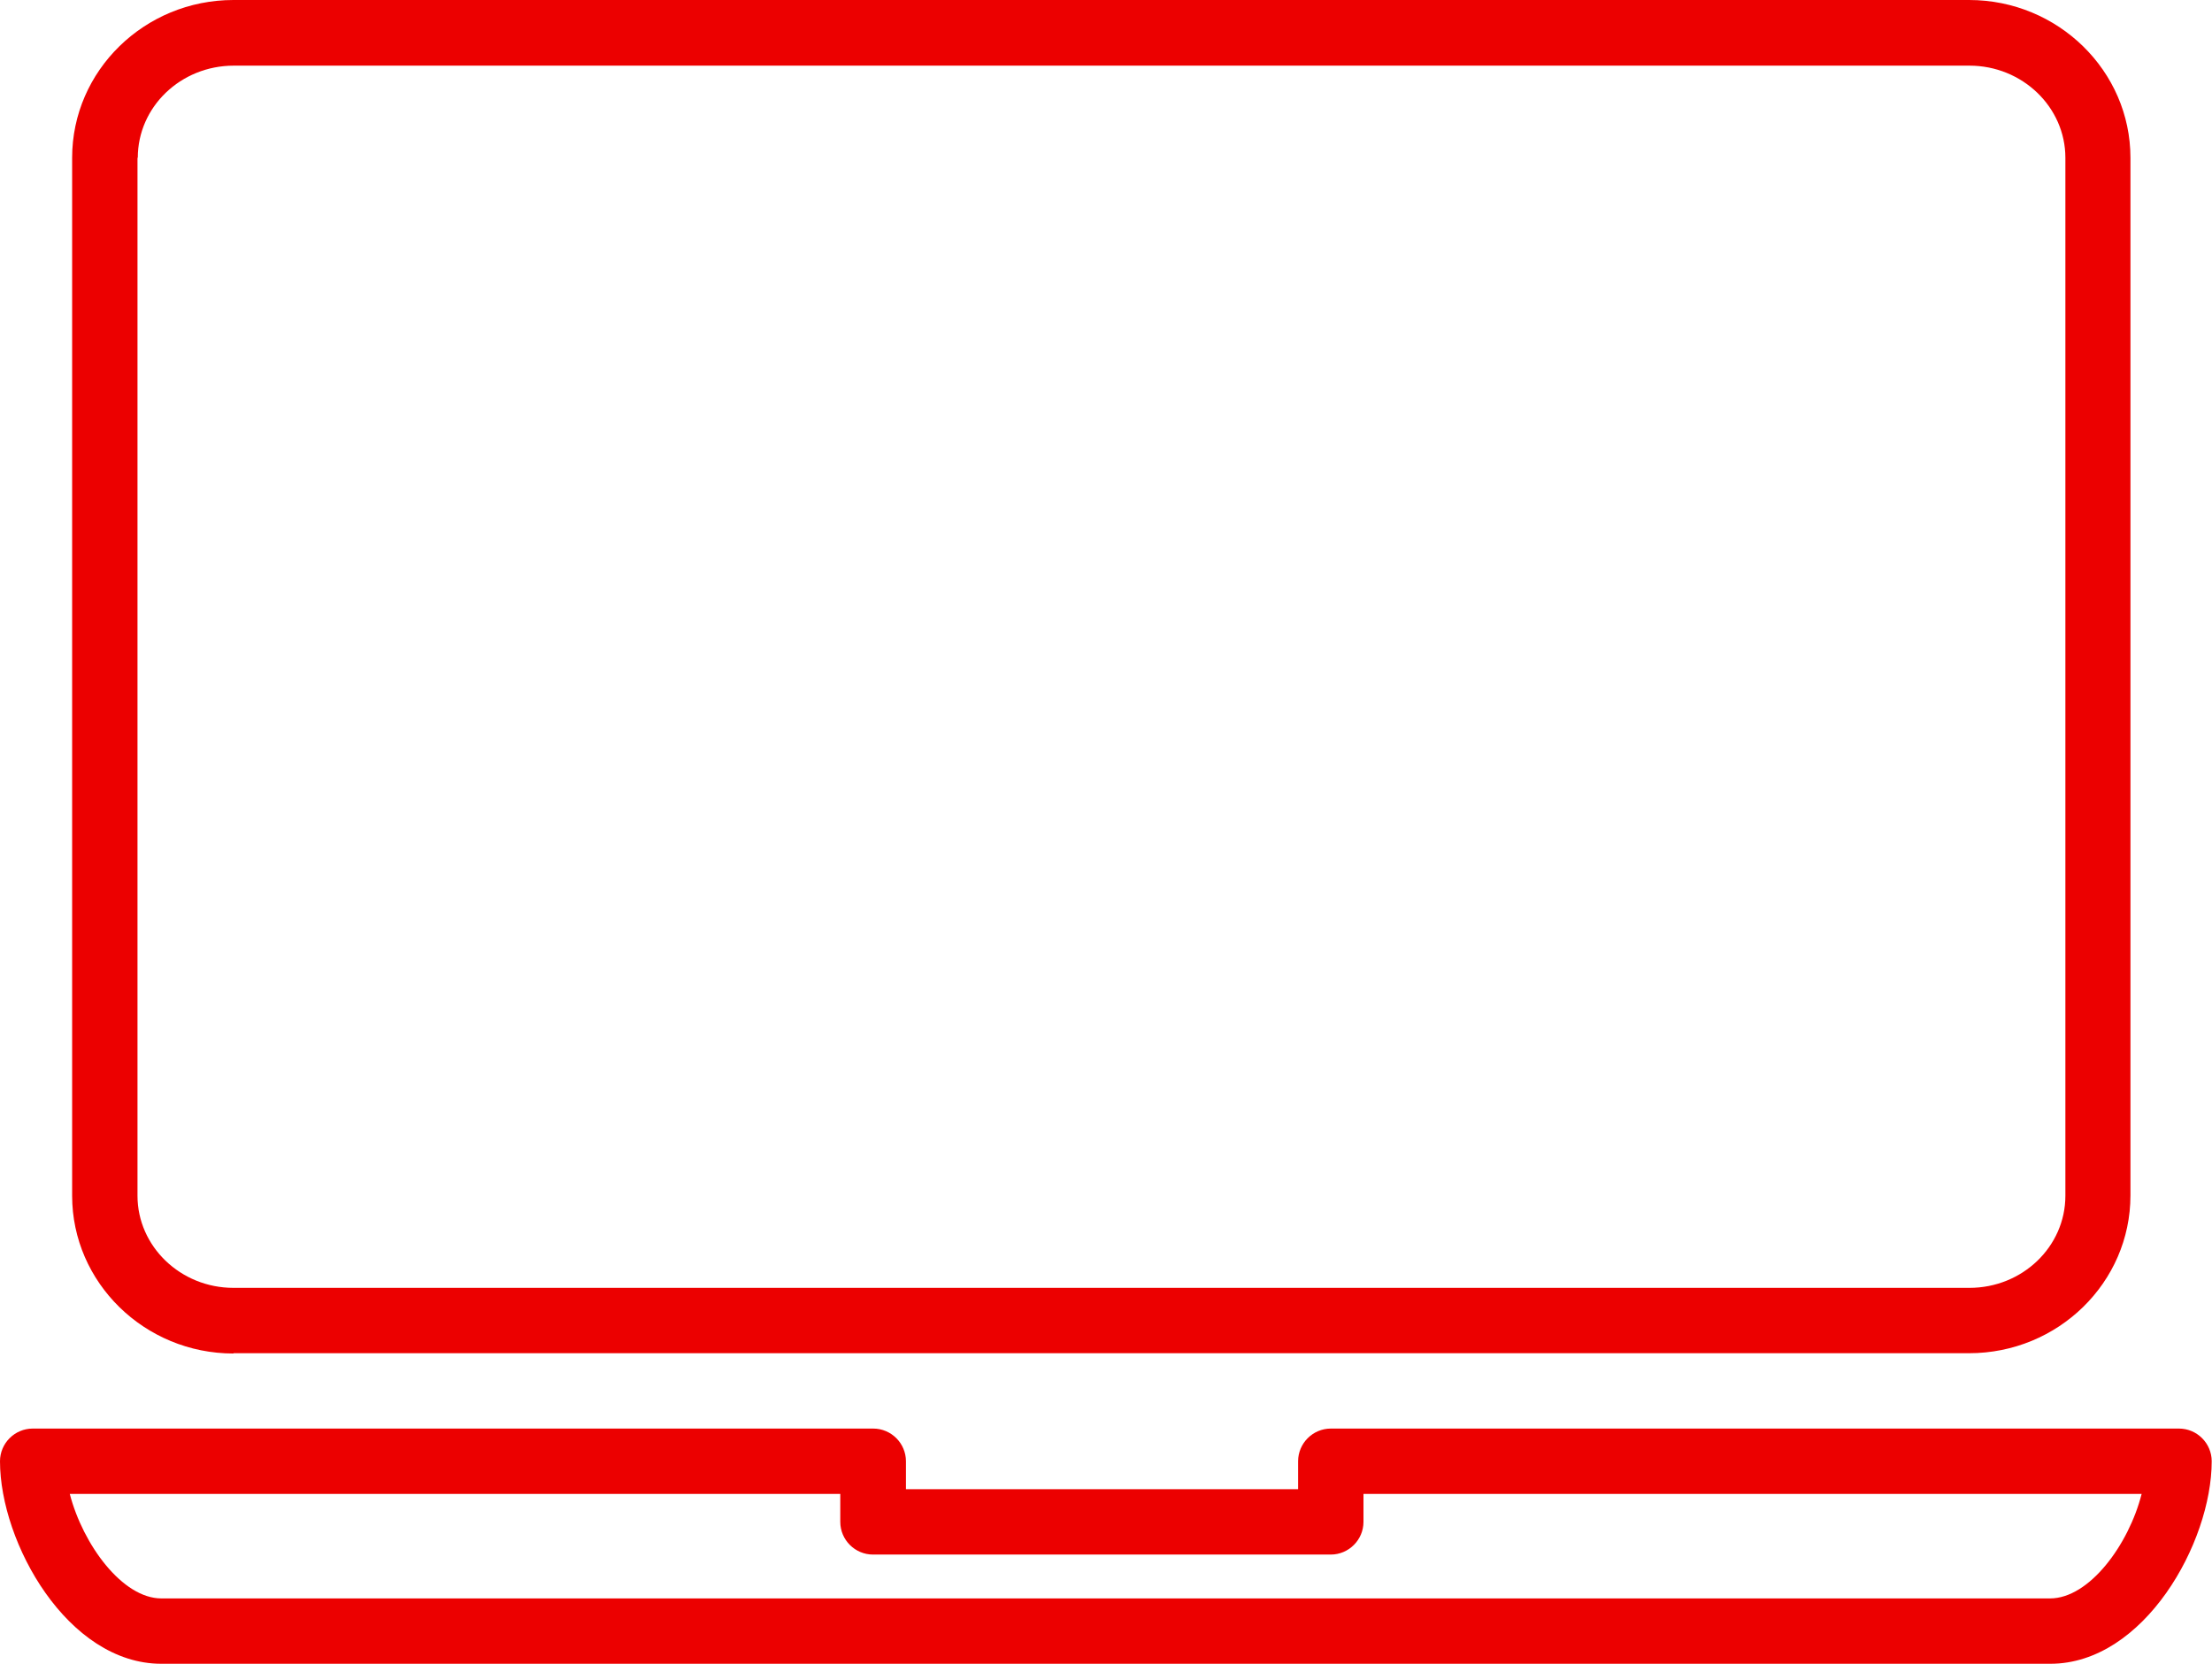
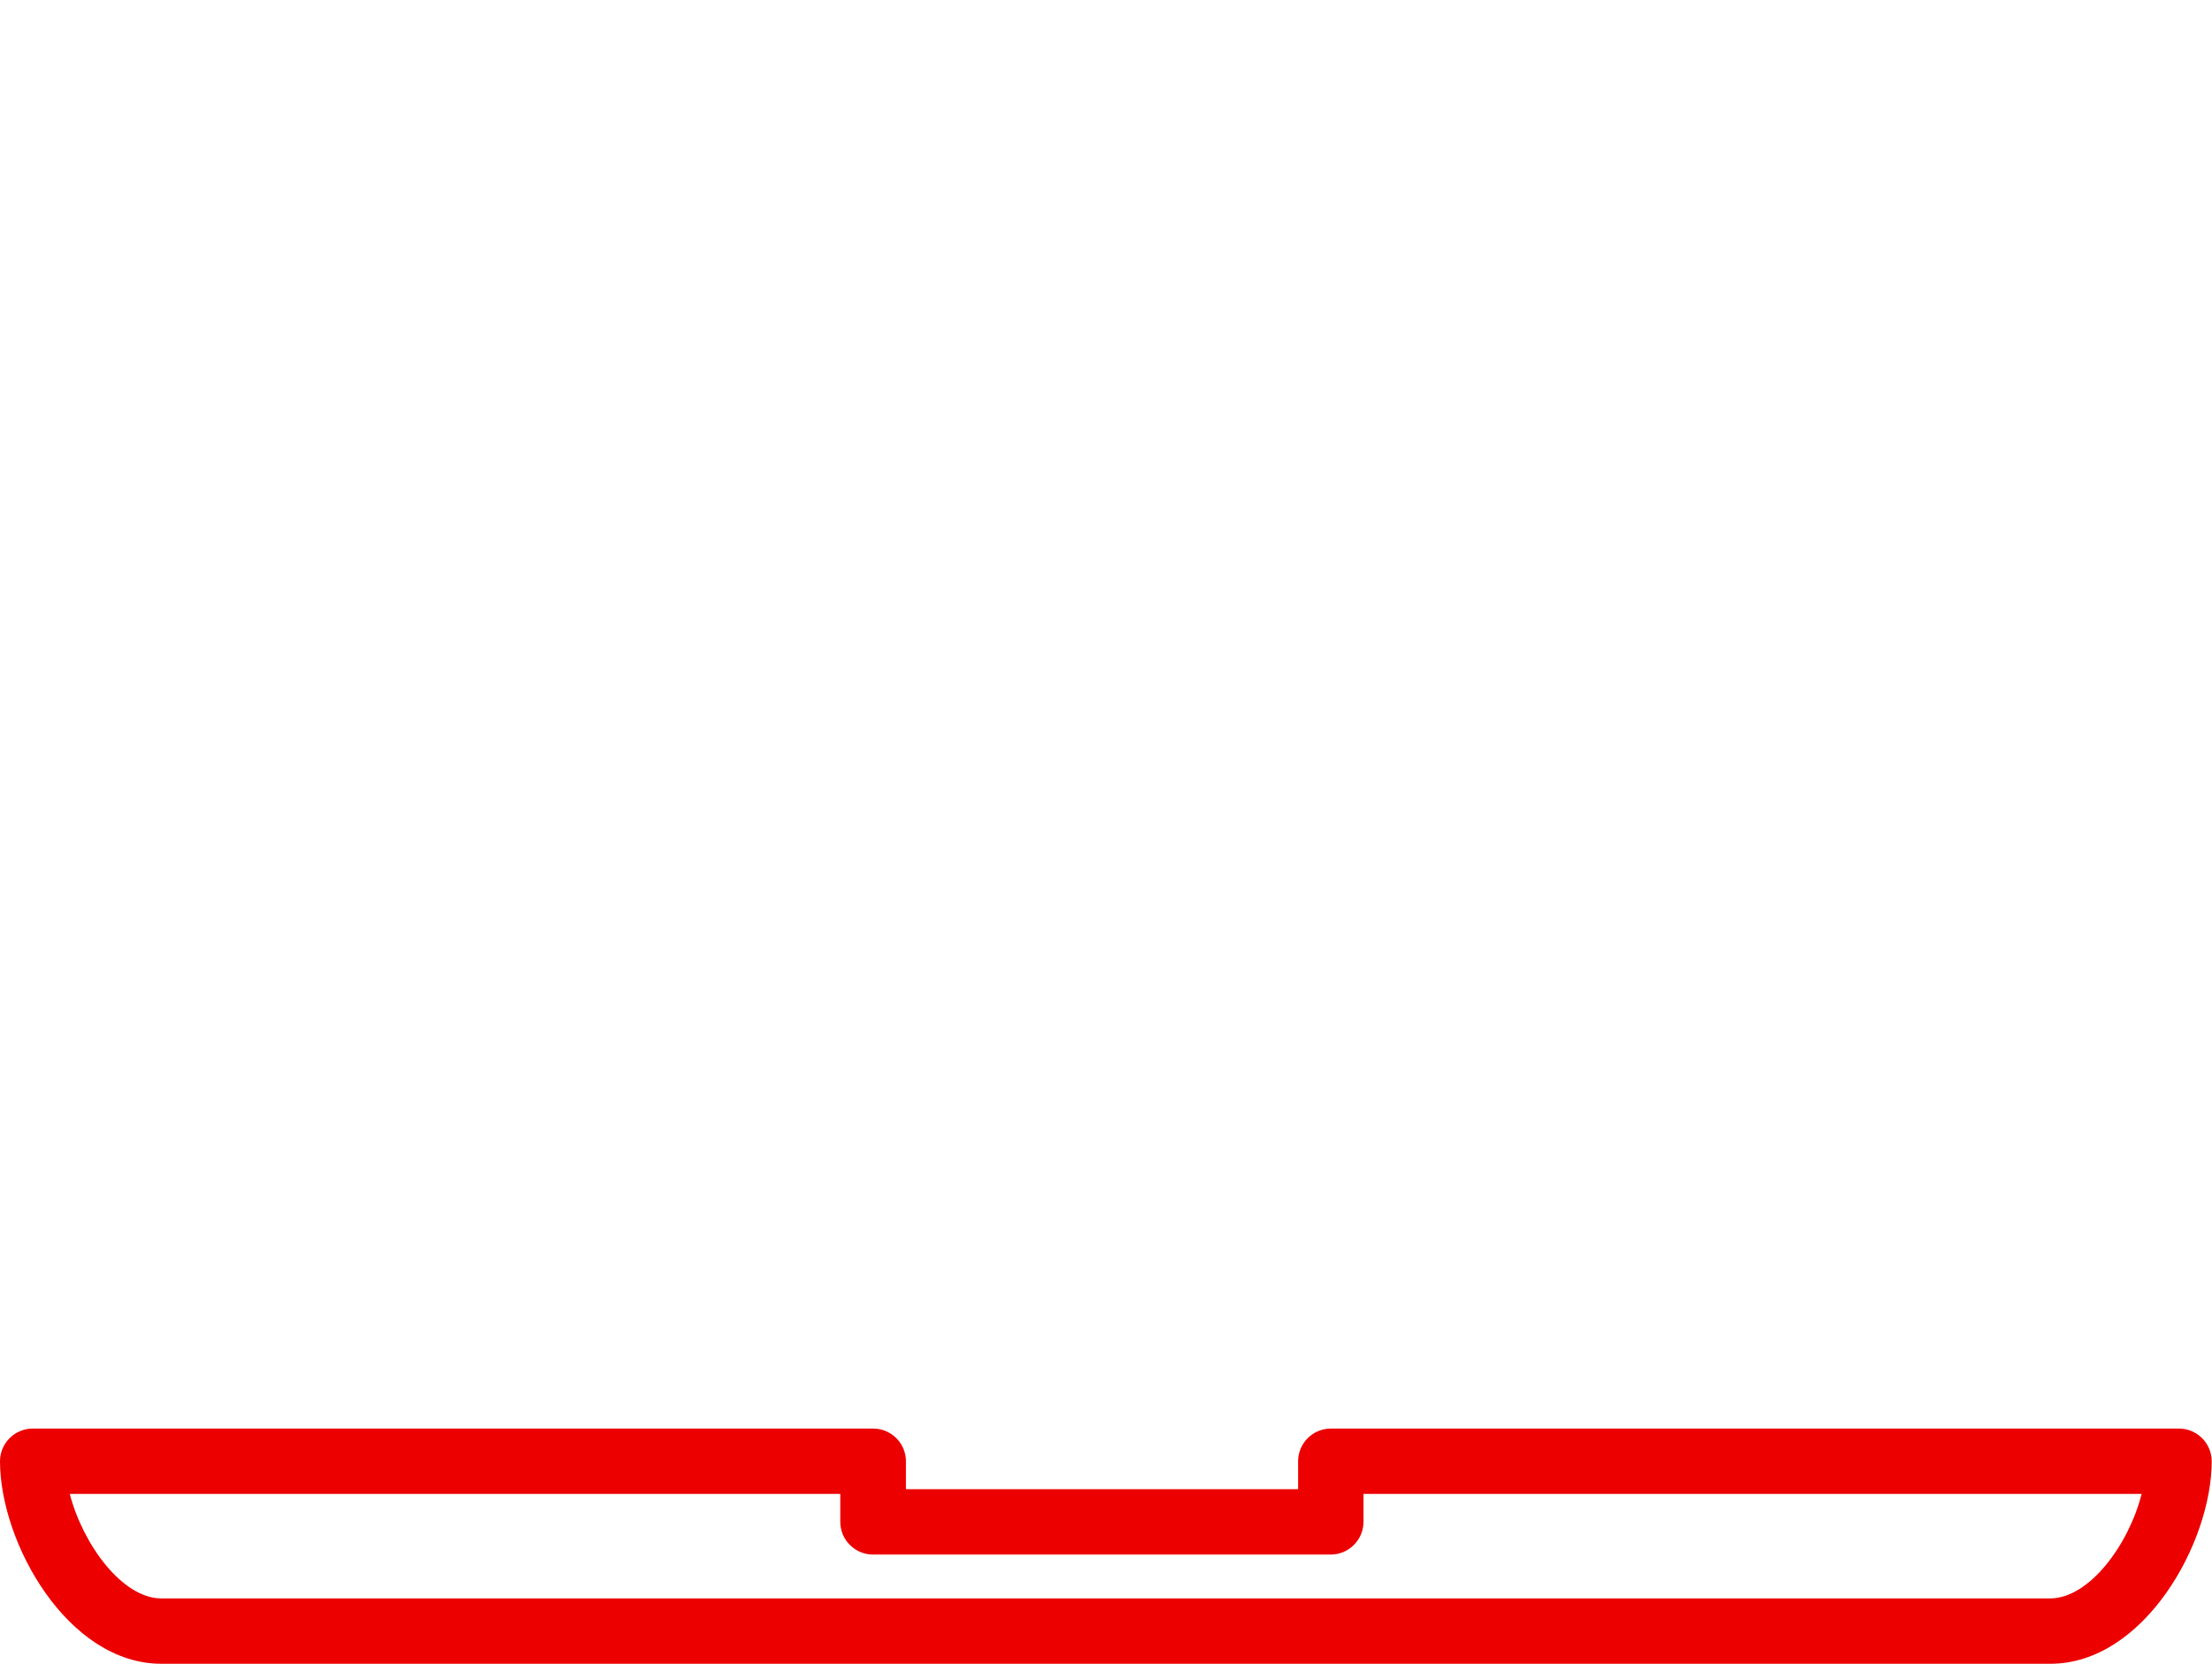
<svg xmlns="http://www.w3.org/2000/svg" id="Layer_2" viewBox="0 0 75.13 56.52">
  <defs>
    <style>.cls-1{fill:#ec0000;}</style>
  </defs>
  <g id="Layer_1-2">
    <path class="cls-1" d="m74.01,48.53h-28.81c-.61,0-1.11.5-1.11,1.11v.95h-13.32v-.95c0-.61-.5-1.11-1.11-1.11H1.11c-.61,0-1.11.5-1.11,1.11,0,2.77,2.3,6.88,5.48,6.88h64.16c3.18,0,5.48-4.11,5.48-6.88,0-.61-.5-1.11-1.11-1.11Zm-4.37,5.77H5.48c-1.32,0-2.66-1.82-3.11-3.55h26.17v.95c0,.61.5,1.11,1.11,1.11h15.55c.61,0,1.11-.5,1.11-1.11v-.95h26.43c-.44,1.73-1.78,3.55-3.11,3.55Z" />
-     <path class="cls-1" d="m7.93,45.97h58.95c3.02,0,5.48-2.4,5.48-5.36V5.36c0-2.95-2.46-5.36-5.48-5.36H7.93C4.91,0,2.45,2.4,2.45,5.36v35.26c0,2.95,2.46,5.36,5.48,5.36ZM4.68,5.36c0-1.73,1.46-3.13,3.26-3.13h58.95c1.8,0,3.26,1.41,3.26,3.13v35.26c0,1.73-1.46,3.13-3.26,3.13H7.93c-1.8,0-3.26-1.41-3.26-3.13V5.36Z" />
  </g>
</svg>